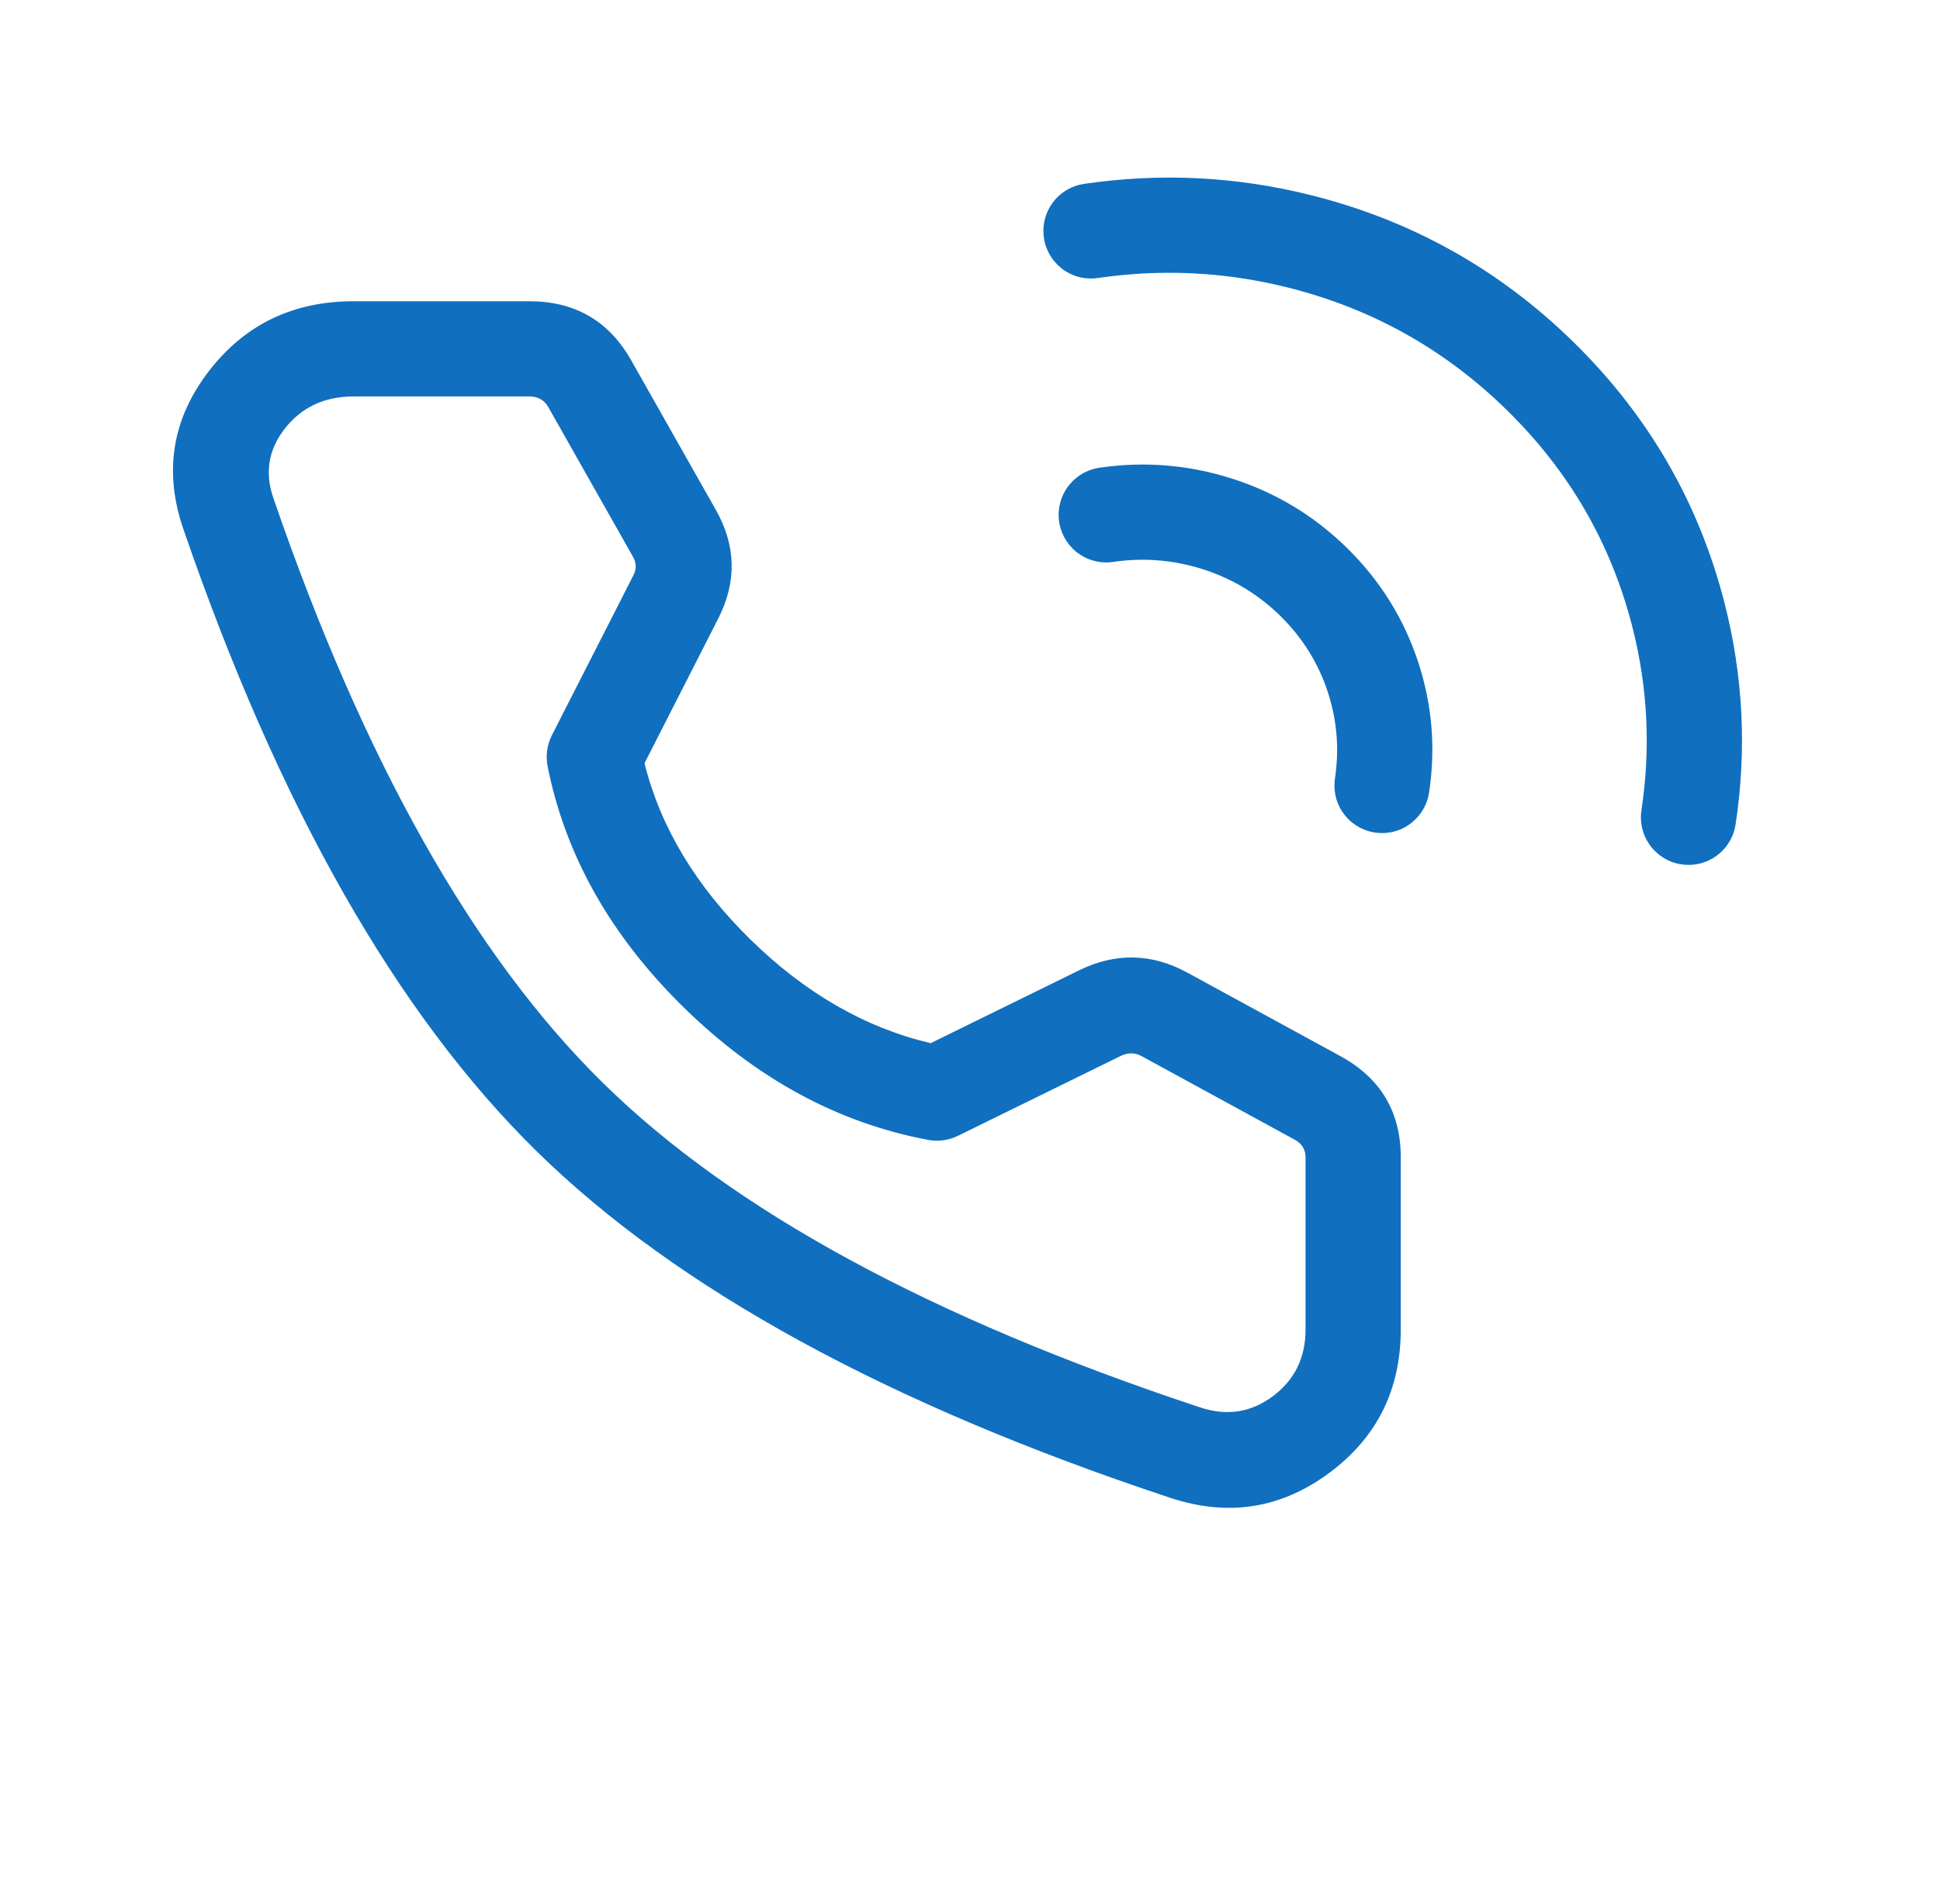
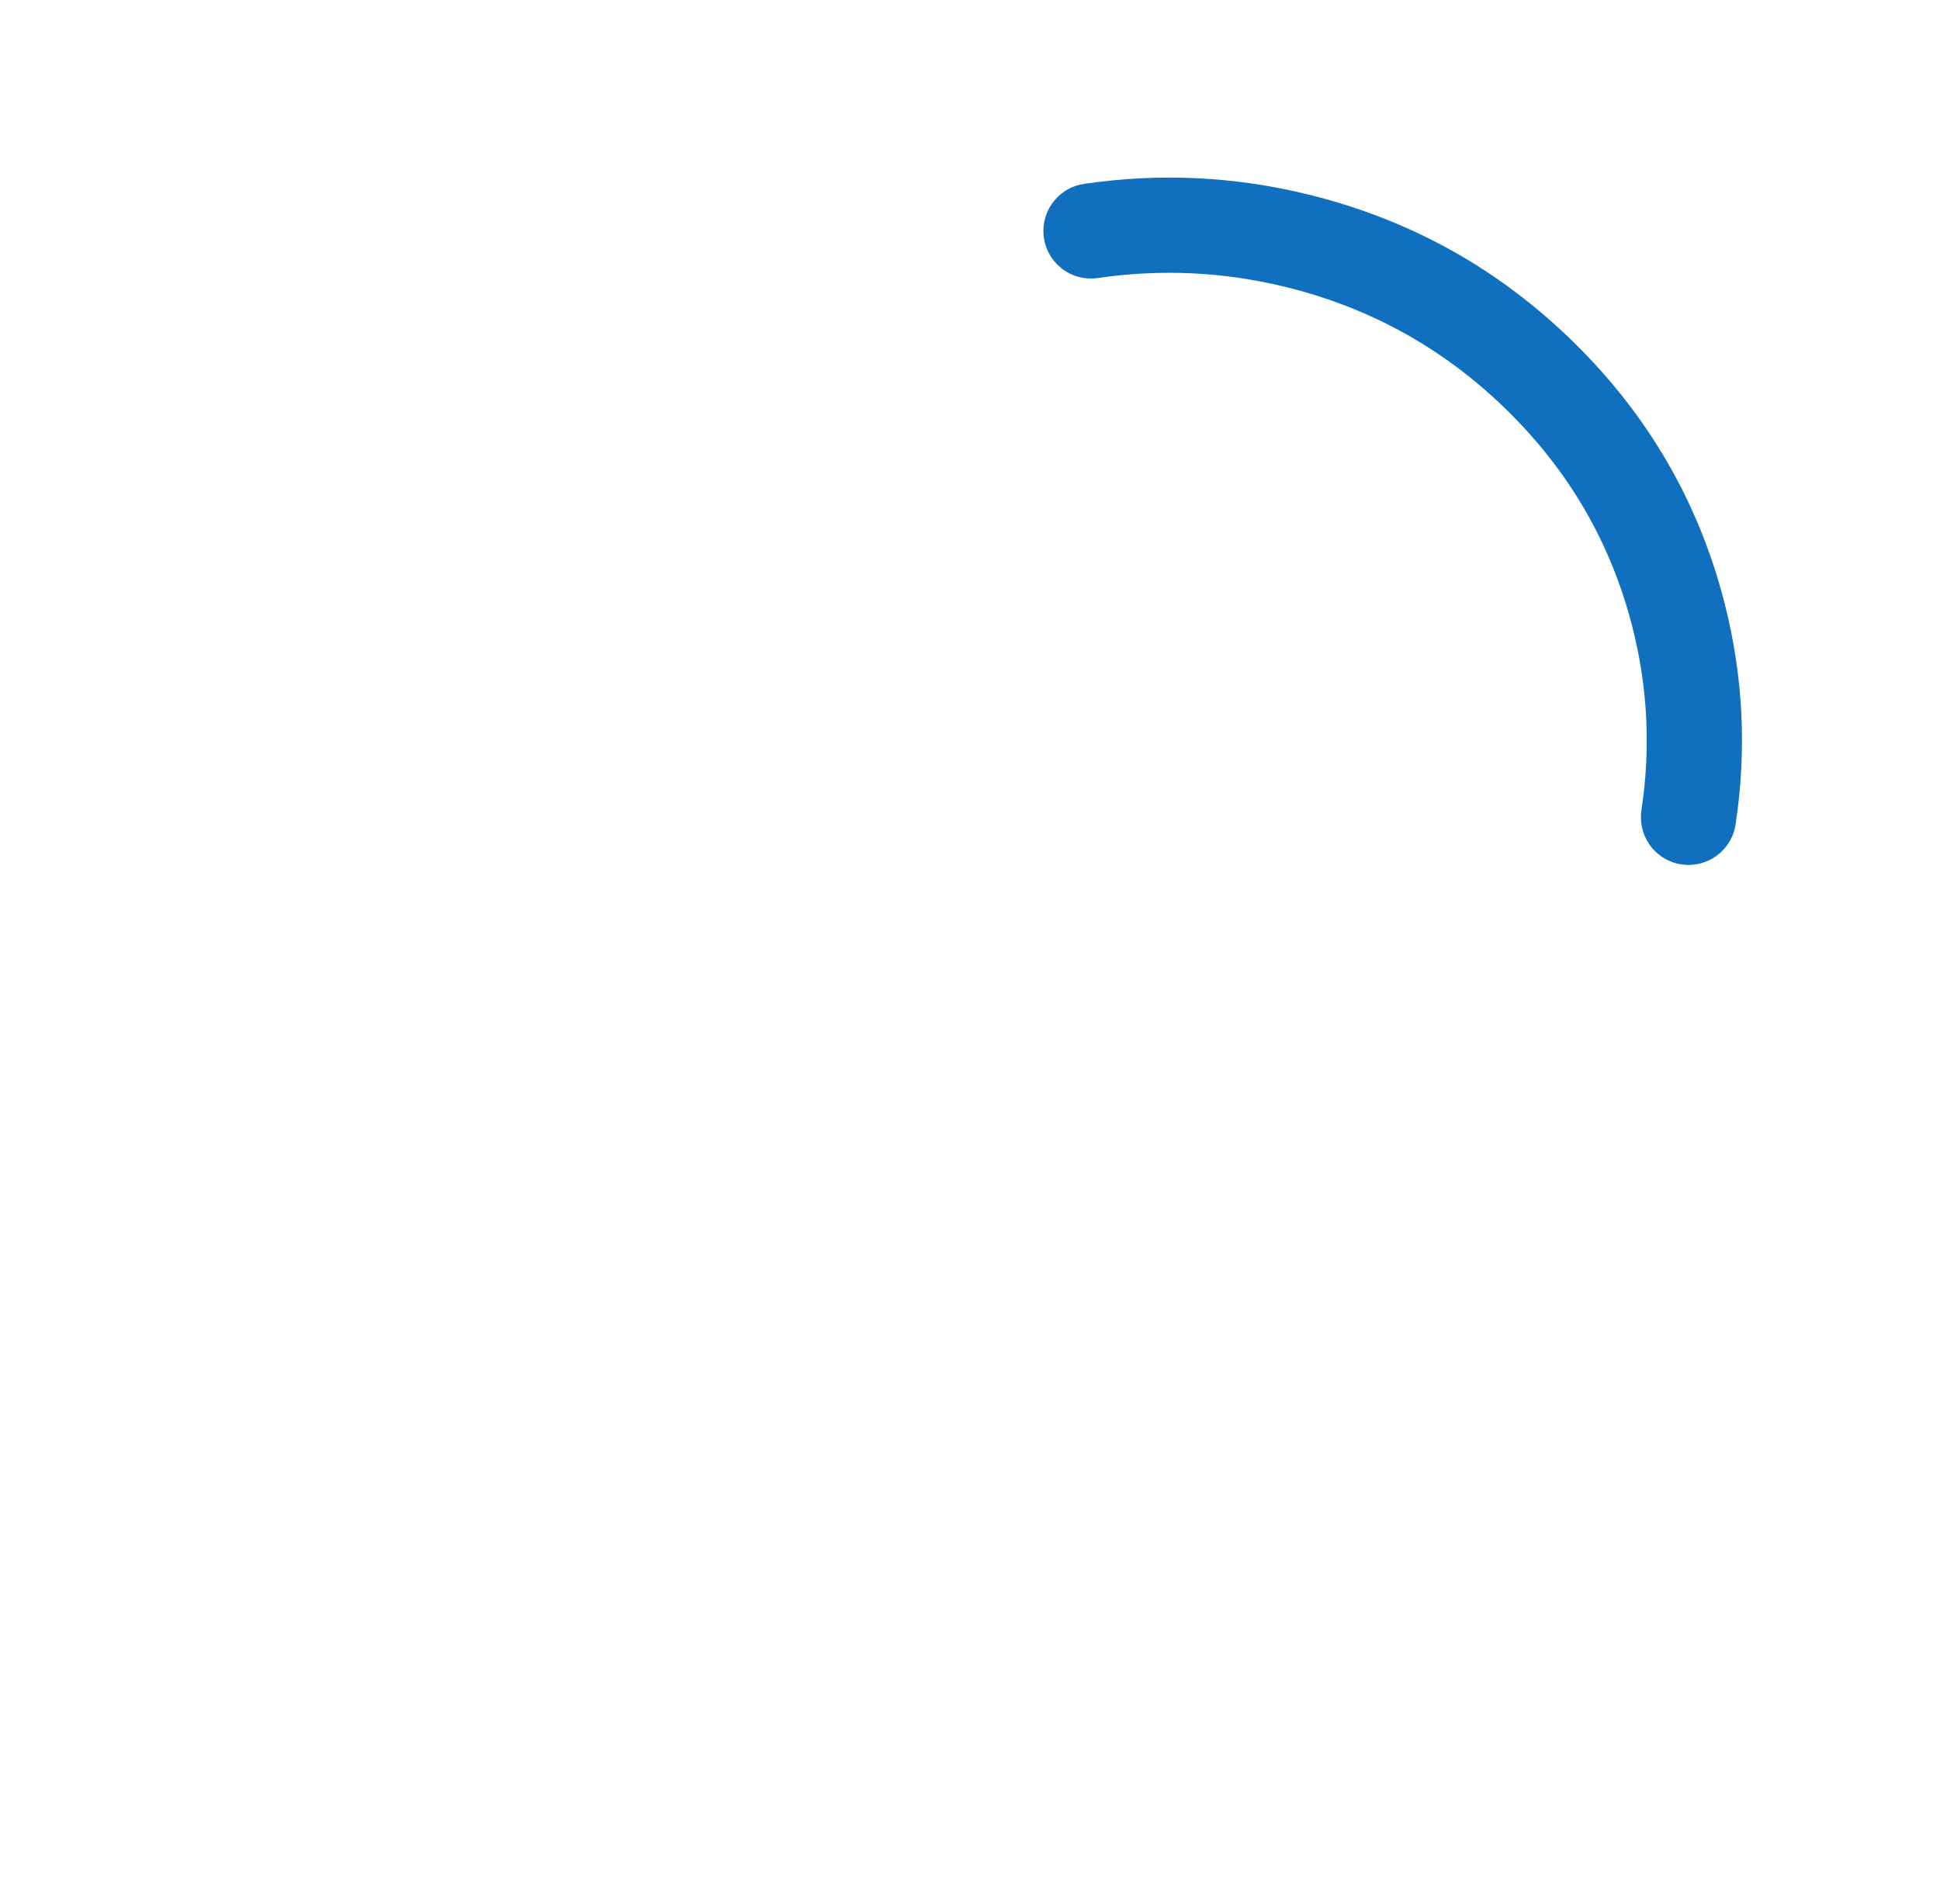
<svg xmlns="http://www.w3.org/2000/svg" fill="none" version="1.1" width="40.753" height="40" viewBox="0 0 40.753 40">
  <defs>
    <clipPath id="master_svg0_98_5260">
      <rect x="0" y="0" width="40.753" height="40" rx="0" />
    </clipPath>
  </defs>
  <g clip-path="url(#master_svg0_98_5260)">
    <g>
      <path d="M27.488,4.088Q25.155,3.514,22.773,3.863Q22.685,3.875,22.6,3.904Q22.515,3.932,22.437,3.975Q22.359,4.018,22.289,4.074Q22.22,4.13,22.161,4.198Q22.103,4.266,22.057,4.343Q22.012,4.419,21.981,4.503Q21.95,4.587,21.934,4.675Q21.918,4.763,21.918,4.852Q21.918,4.95,21.937,5.047Q21.956,5.144,21.994,5.235Q22.032,5.326,22.086,5.408Q22.141,5.489,22.211,5.559Q22.281,5.629,22.362,5.683Q22.444,5.738,22.535,5.776Q22.626,5.814,22.723,5.833Q22.819,5.852,22.918,5.852Q22.991,5.852,23.063,5.841Q25.057,5.55,27.01,6.03Q29.692,6.69,31.658,8.62Q33.62,10.545,34.29,13.169Q34.777,15.075,34.481,17.022Q34.47,17.097,34.47,17.172Q34.47,17.271,34.489,17.367Q34.509,17.464,34.546,17.555Q34.584,17.646,34.639,17.728Q34.693,17.81,34.763,17.879Q34.833,17.949,34.915,18.004Q34.996,18.058,35.087,18.096Q35.178,18.134,35.275,18.153Q35.372,18.172,35.47,18.172Q35.559,18.172,35.647,18.156Q35.734,18.141,35.818,18.11Q35.901,18.079,35.978,18.034Q36.054,17.988,36.122,17.93Q36.189,17.872,36.246,17.803Q36.302,17.734,36.345,17.657Q36.388,17.579,36.417,17.495Q36.445,17.41,36.459,17.322L36.459,17.321Q36.815,14.973,36.228,12.674Q35.419,9.509,33.059,7.192Q30.702,4.879,27.488,4.088Z" fill-rule="evenodd" fill="#106FBF" fill-opacity="1" style="mix-blend-mode:passthrough" />
    </g>
    <g>
-       <path d="M23.094,9.827L23.094,9.827Q23.005,9.84,22.92,9.869Q22.836,9.897,22.757,9.94Q22.679,9.983,22.61,10.039Q22.54,10.095,22.482,10.163Q22.423,10.23,22.378,10.307Q22.332,10.384,22.301,10.468Q22.27,10.552,22.254,10.64Q22.238,10.727,22.238,10.817Q22.238,10.915,22.257,11.012Q22.277,11.108,22.314,11.199Q22.352,11.29,22.407,11.372Q22.462,11.454,22.531,11.524Q22.601,11.594,22.683,11.648Q22.765,11.703,22.856,11.741Q22.947,11.778,23.043,11.798Q23.14,11.817,23.238,11.817Q23.311,11.817,23.383,11.806Q24.336,11.667,25.25,11.954Q26.191,12.25,26.895,12.94Q27.595,13.628,27.894,14.544Q28.183,15.43,28.043,16.353Q28.032,16.427,28.032,16.503Q28.032,16.601,28.051,16.698Q28.07,16.795,28.108,16.886Q28.145,16.977,28.2,17.059Q28.255,17.14,28.324,17.21Q28.394,17.28,28.476,17.334Q28.558,17.389,28.649,17.427Q28.74,17.465,28.836,17.484Q28.933,17.503,29.032,17.503Q29.121,17.503,29.208,17.487Q29.296,17.472,29.379,17.441Q29.463,17.41,29.539,17.365Q29.616,17.319,29.683,17.261Q29.751,17.203,29.807,17.134Q29.863,17.065,29.906,16.987Q29.949,16.91,29.978,16.825Q30.007,16.741,30.02,16.653L30.02,16.653Q30.231,15.261,29.796,13.924Q29.345,12.543,28.296,11.513Q27.249,10.485,25.85,10.046Q24.499,9.622,23.094,9.827L23.094,9.827Z" fill-rule="evenodd" fill="#106FBF" fill-opacity="1" style="mix-blend-mode:passthrough" />
-     </g>
+       </g>
    <g>
-       <path d="M11.119,6.329L7.431,6.329Q5.522,6.329,4.392,7.792Q3.228,9.301,3.851,11.113Q6.854,19.851,11.274,24.189Q15.691,28.524,24.586,31.47Q26.407,32.073,27.927,30.943Q29.425,29.829,29.425,27.935L29.425,24.315Q29.425,22.882,28.157,22.189L24.944,20.436Q23.818,19.822,22.667,20.387L19.55,21.917Q17.489,21.432,15.759,19.734Q14.041,18.047,13.539,16.036L15.089,12.993Q15.675,11.841,15.039,10.715L13.26,7.571Q12.558,6.329,11.119,6.329ZM5.976,9.014Q6.505,8.329,7.431,8.329L11.119,8.329Q11.391,8.329,11.519,8.555L13.298,11.7Q13.406,11.89,13.307,12.085L11.593,15.448Q11.517,15.598,11.494,15.765Q11.471,15.932,11.503,16.097Q12.06,18.905,14.358,21.161Q16.653,23.414,19.496,23.949Q19.656,23.979,19.816,23.957Q19.977,23.935,20.122,23.864L23.548,22.183Q23.77,22.074,23.986,22.192L27.198,23.945Q27.425,24.069,27.425,24.315L27.425,27.935Q27.425,28.824,26.734,29.338Q26.048,29.847,25.215,29.571Q16.76,26.772,12.675,22.761Q8.592,18.754,5.742,10.463Q5.469,9.67,5.976,9.014Z" fill-rule="evenodd" fill="#106FBF" fill-opacity="1" style="mix-blend-mode:passthrough" />
-     </g>
+       </g>
  </g>
</svg>